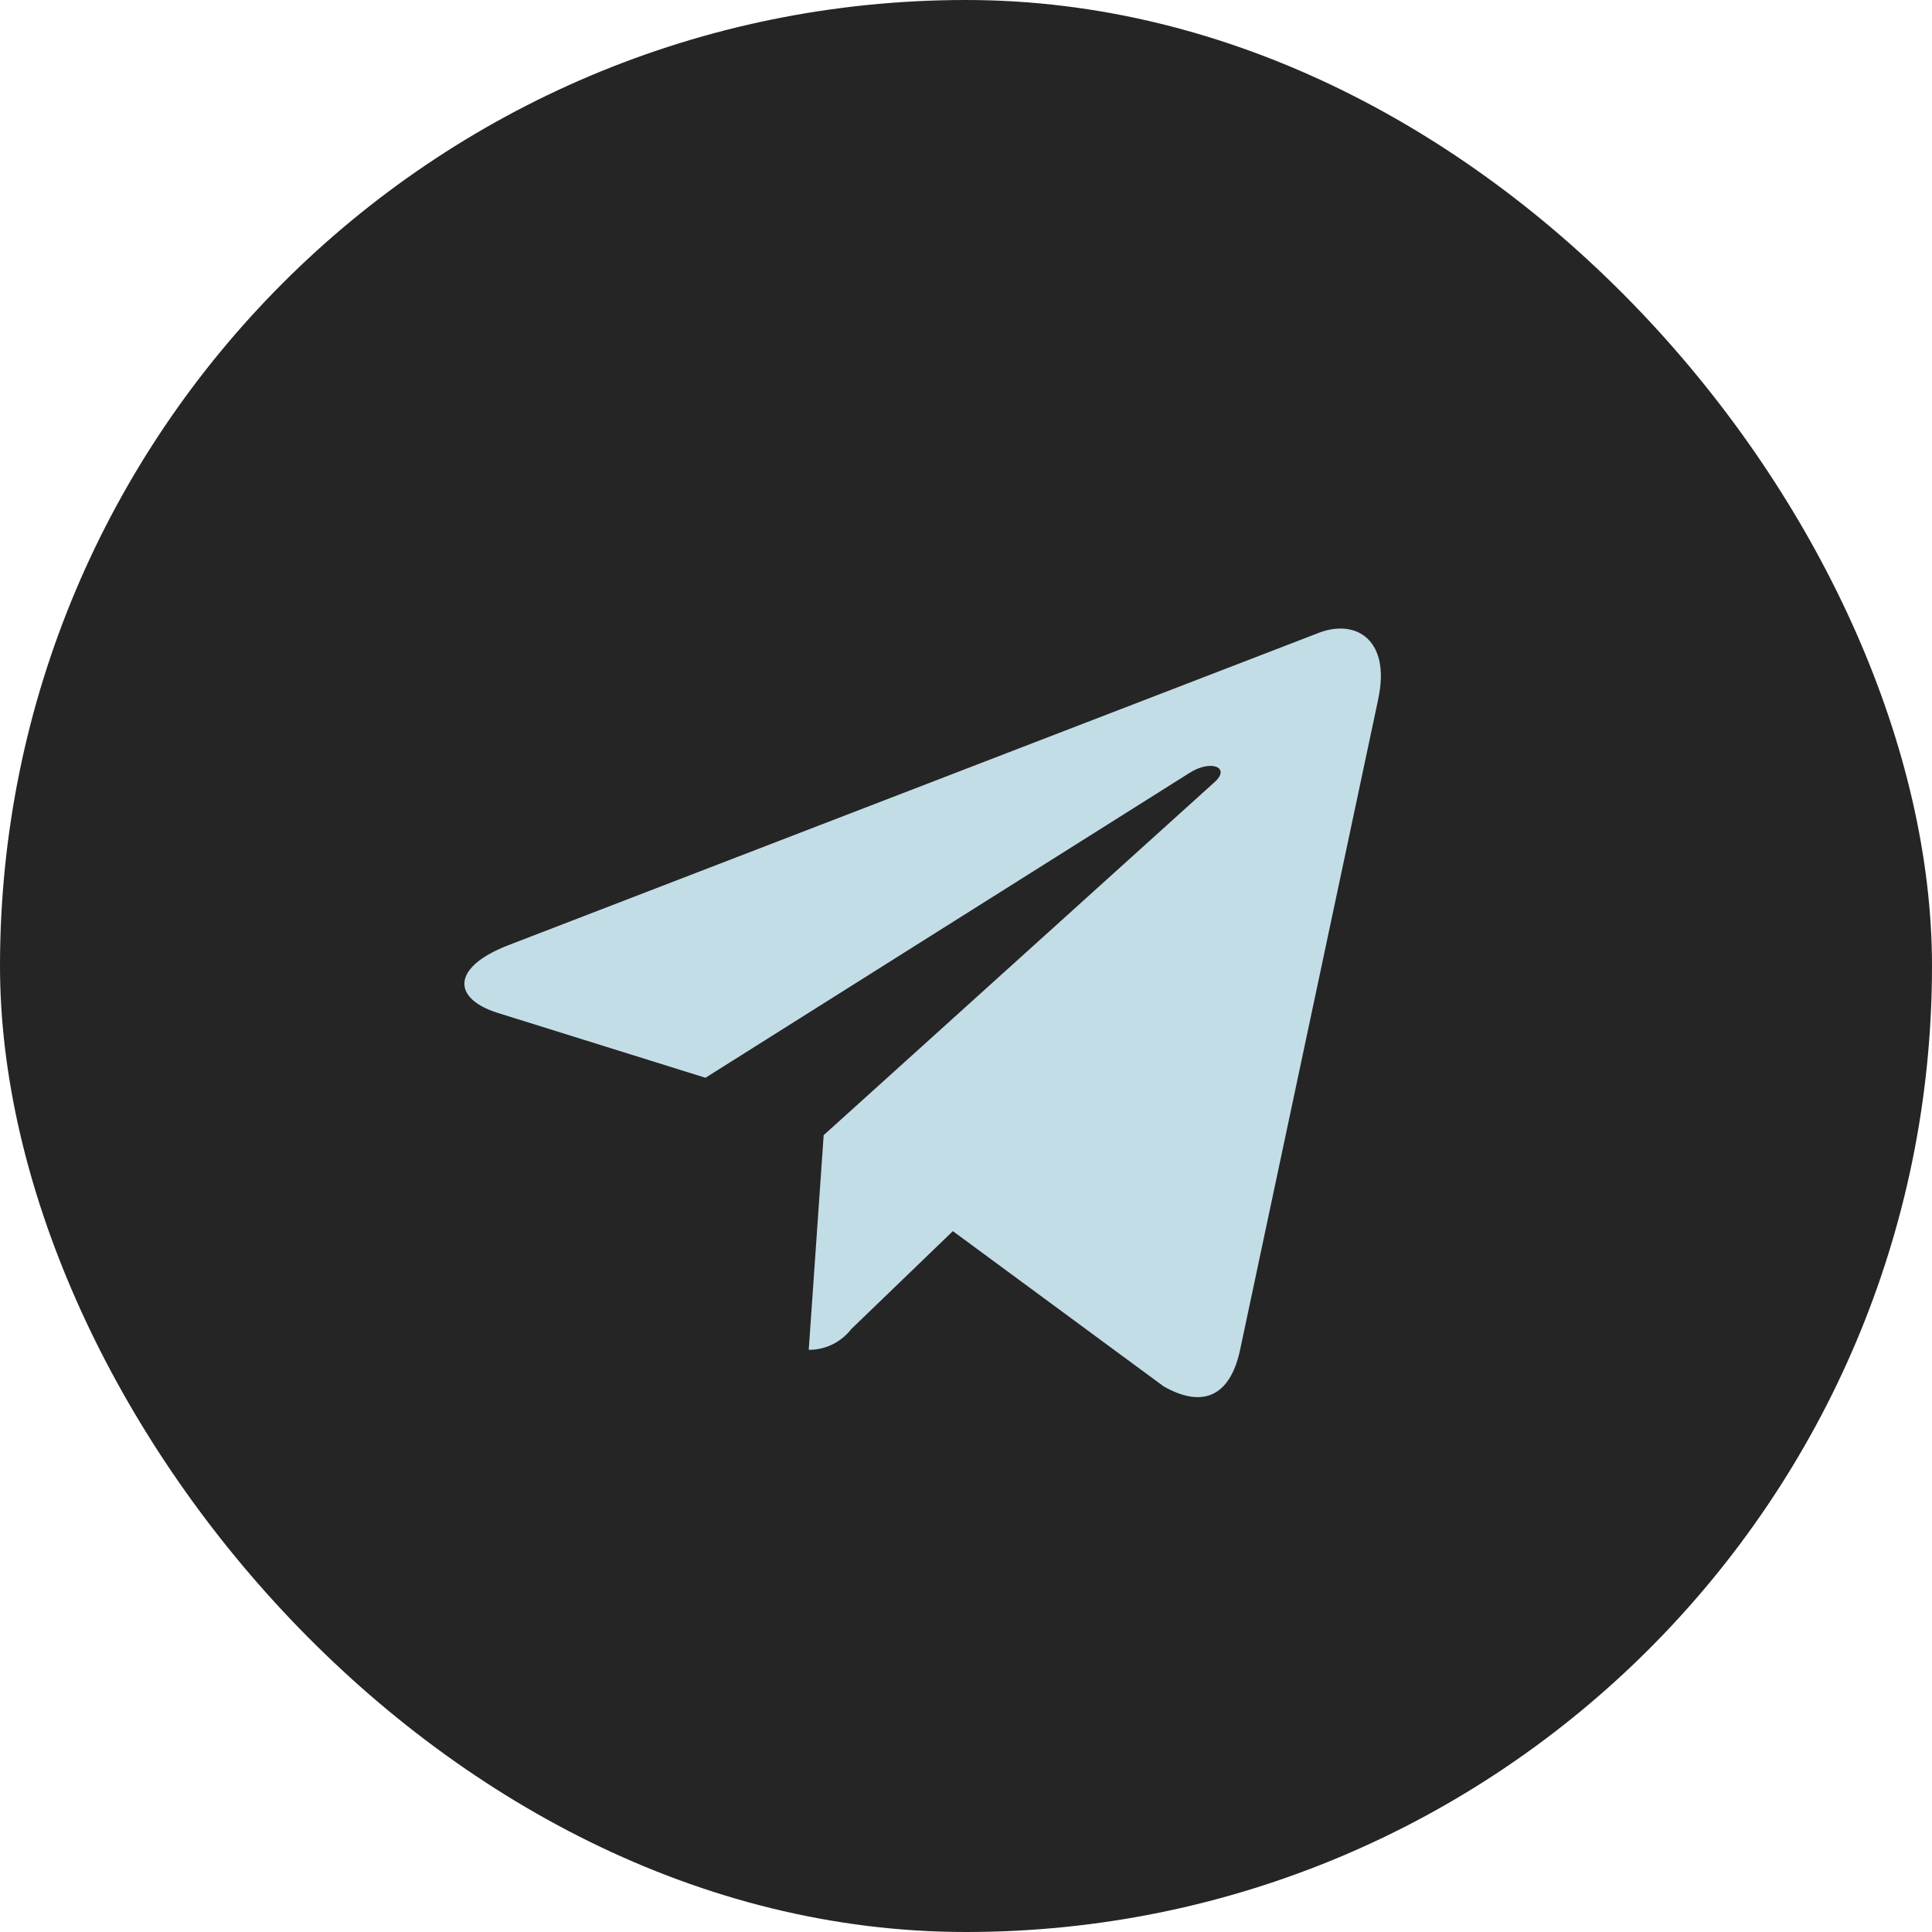
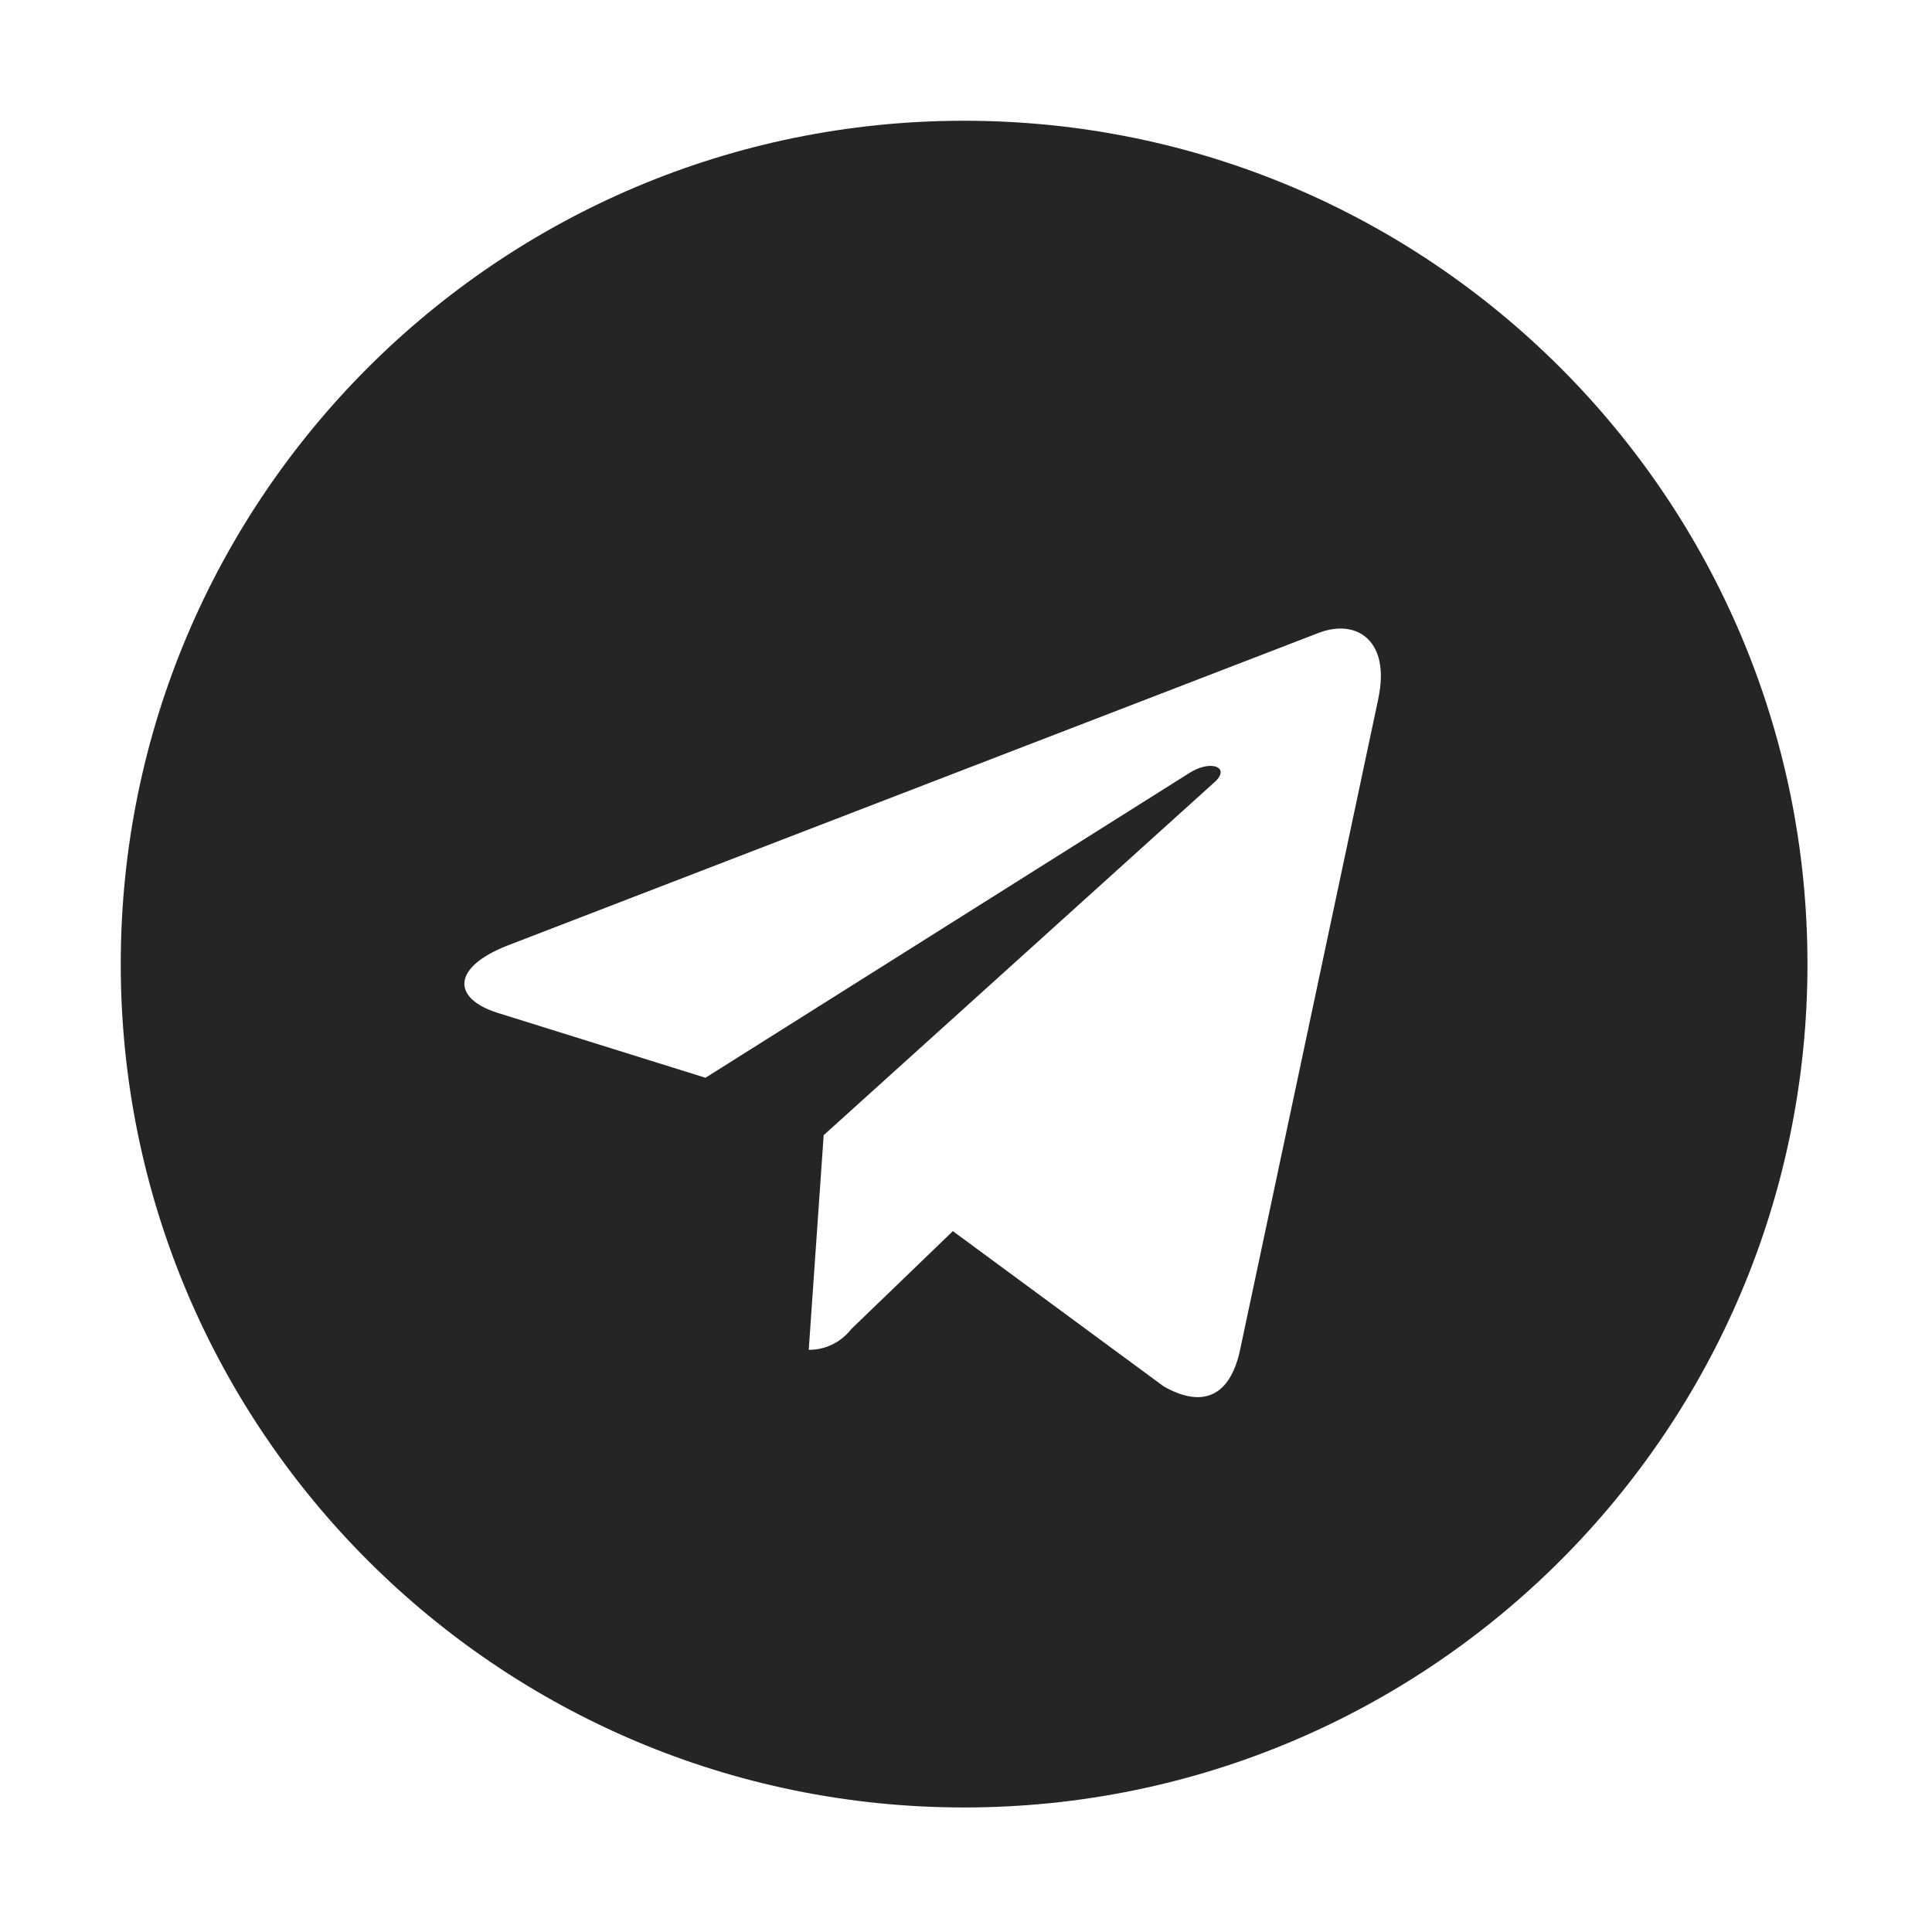
<svg xmlns="http://www.w3.org/2000/svg" width="48" height="48" viewBox="0 0 48 48" fill="none">
  <g clip-path="url(#clip0_5153_15244)">
-     <path d="M40.8 0H7.2C3.224 0 0 3.224 0 7.2V40.8C0 44.776 3.224 48 7.2 48H40.8C44.776 48 48 44.776 48 40.8V7.2C48 3.224 44.776 0 40.8 0Z" fill="#252525" />
-     <path d="M32.414 6.656H14.367C12.231 6.656 10.5 8.979 10.5 11.845V36.061C10.5 38.927 12.231 41.25 14.367 41.25H32.414C34.55 41.25 36.281 38.927 36.281 36.061V11.845C36.281 8.979 34.55 6.656 32.414 6.656Z" fill="#C3DDE7" />
    <g clip-path="url(#clip1_5153_15244)">
      <path d="M23.953 3C12.382 3 3 12.382 3 23.953C3 35.525 12.382 44.906 23.953 44.906C35.525 44.906 44.906 35.525 44.906 23.953C44.906 12.382 35.525 3 23.953 3ZM34.245 17.355L30.805 33.558C30.552 34.707 29.867 34.987 28.912 34.445L23.674 30.587L21.149 33.021C20.904 33.335 20.526 33.536 20.101 33.536C20.098 33.536 20.096 33.536 20.093 33.536L20.464 28.203L30.173 19.434C30.592 19.062 30.078 18.851 29.521 19.223L17.527 26.777L12.359 25.163C11.242 24.809 11.21 24.046 12.595 23.497L32.79 15.713C33.73 15.371 34.547 15.937 34.243 17.356L34.245 17.355Z" fill="#252525" />
    </g>
  </g>
  <defs>
    <clipPath id="clip0_5153_15244">
      <rect width="48" height="48" rx="24" fill="white" />
    </clipPath>
    <clipPath id="clip1_5153_15244">
      <rect width="41.906" height="41.906" fill="white" transform="translate(3 3)" />
    </clipPath>
  </defs>
</svg>